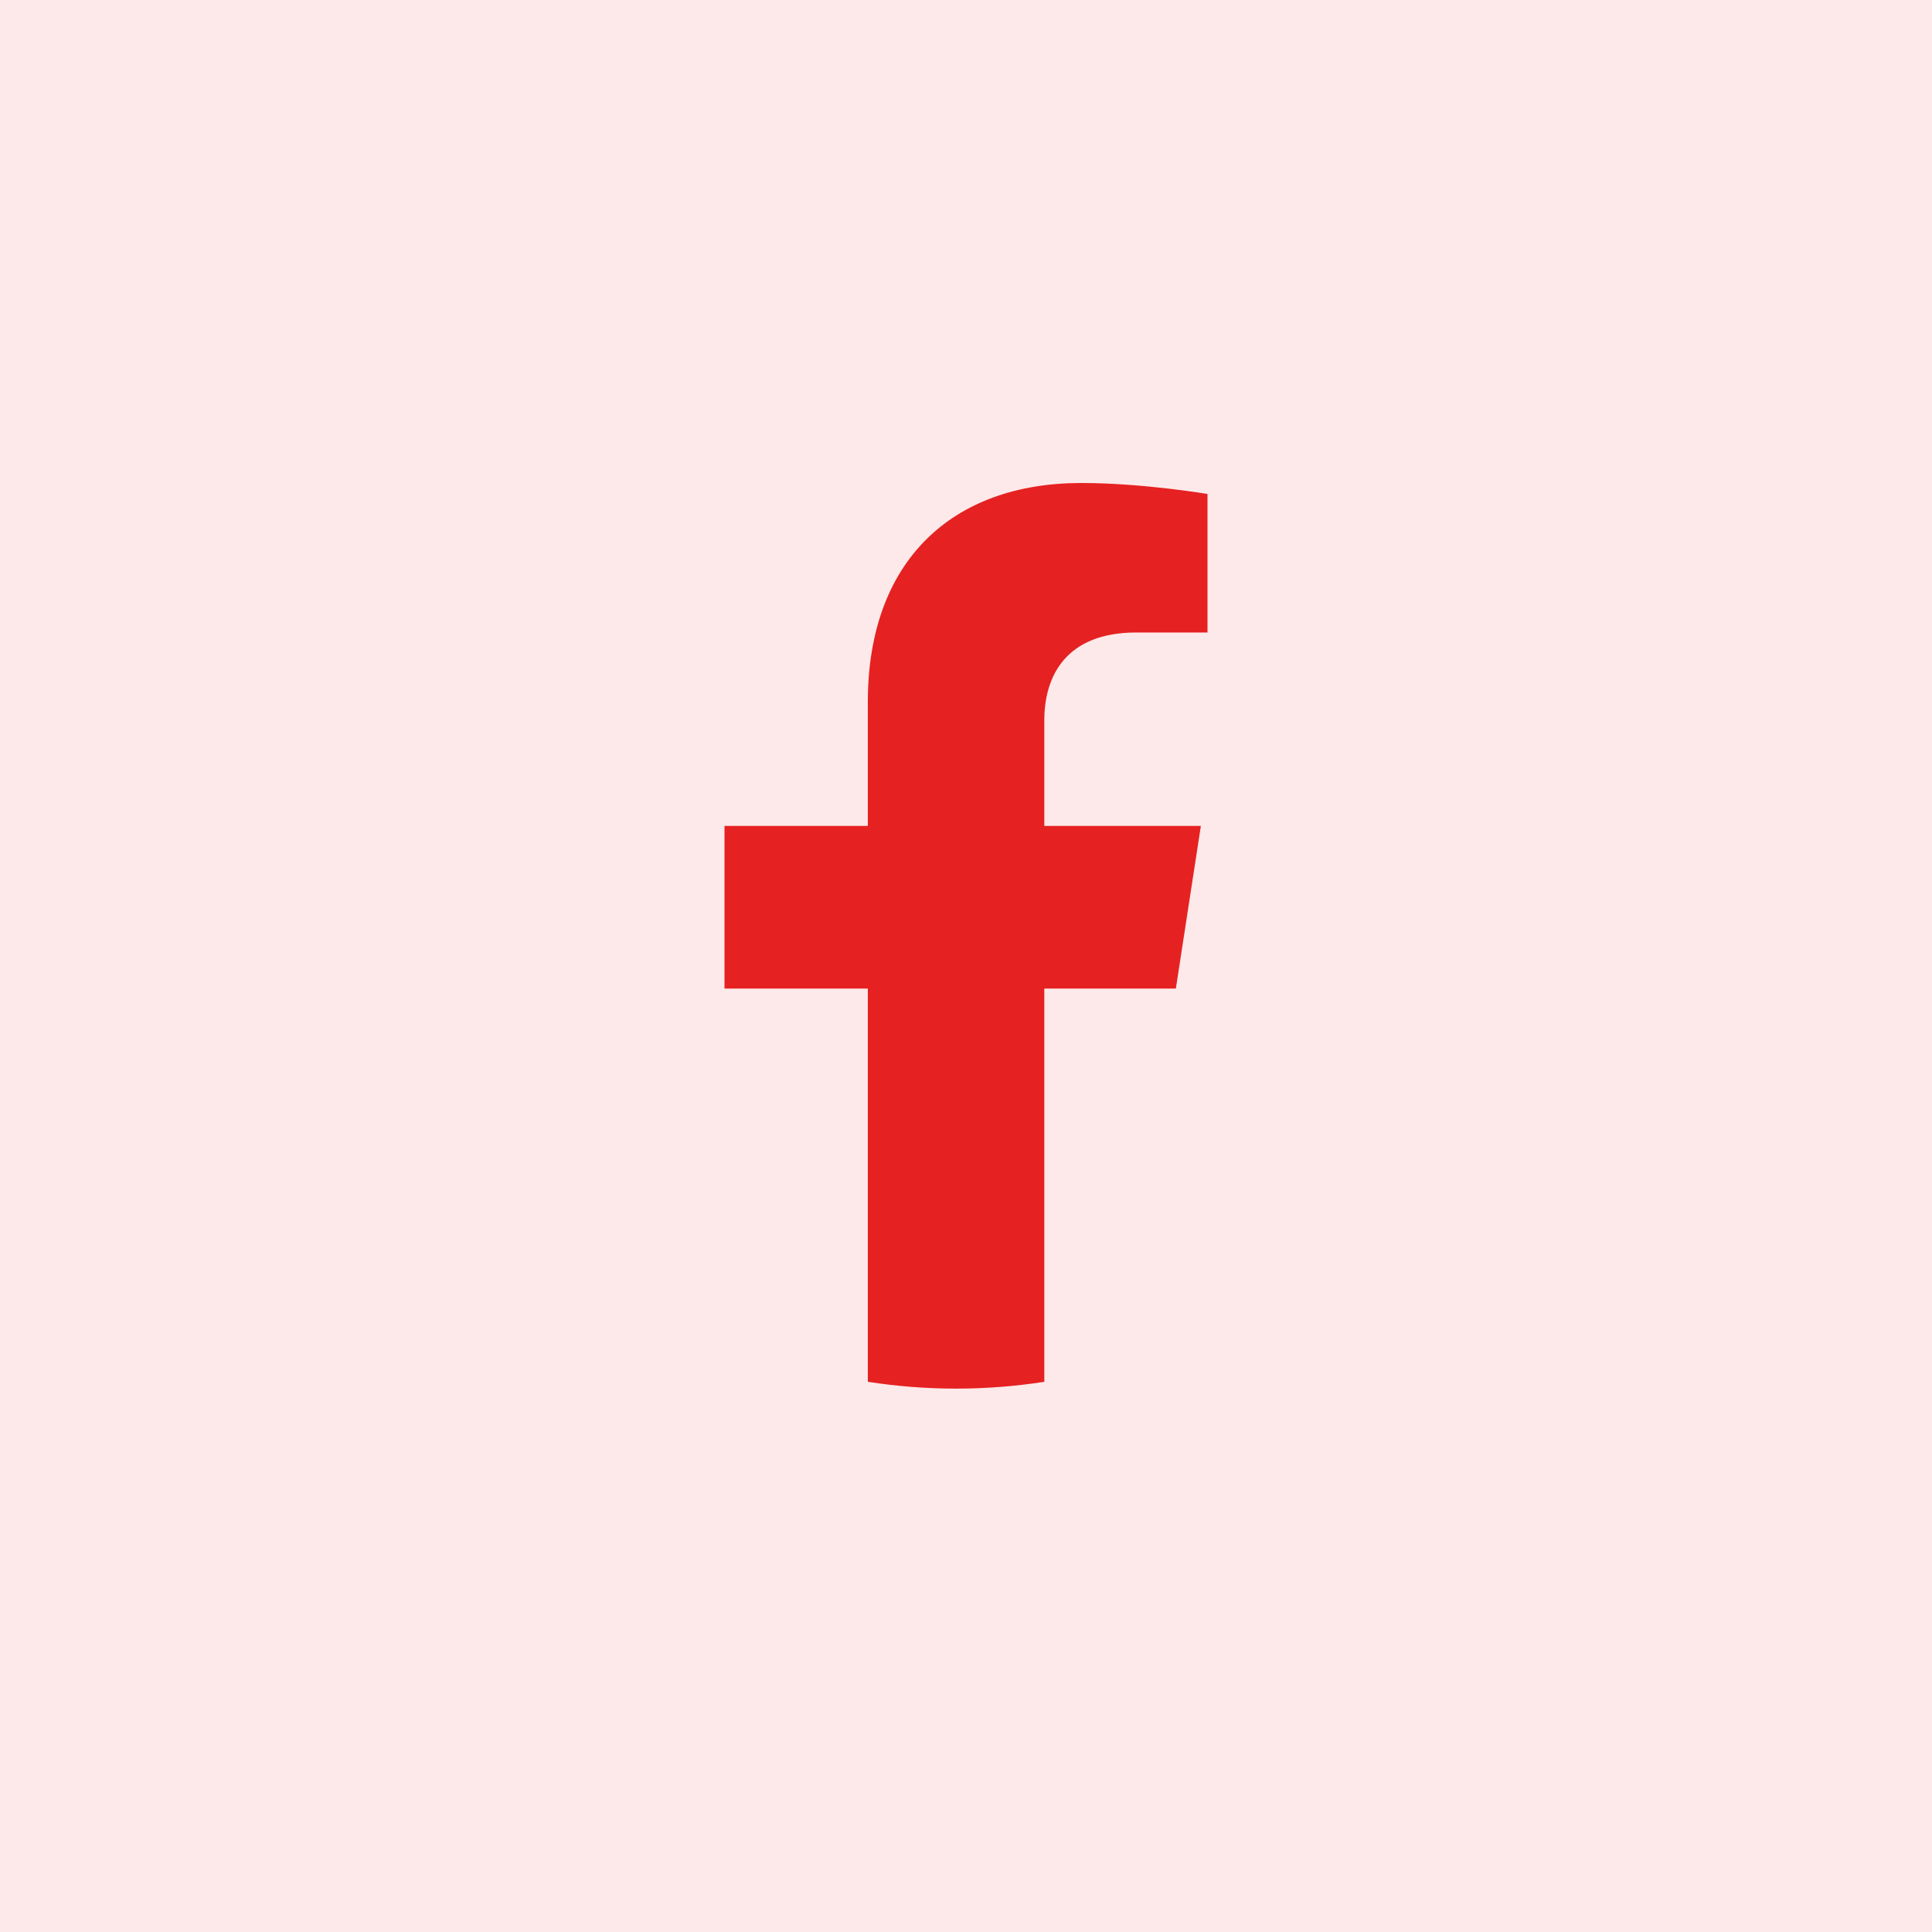
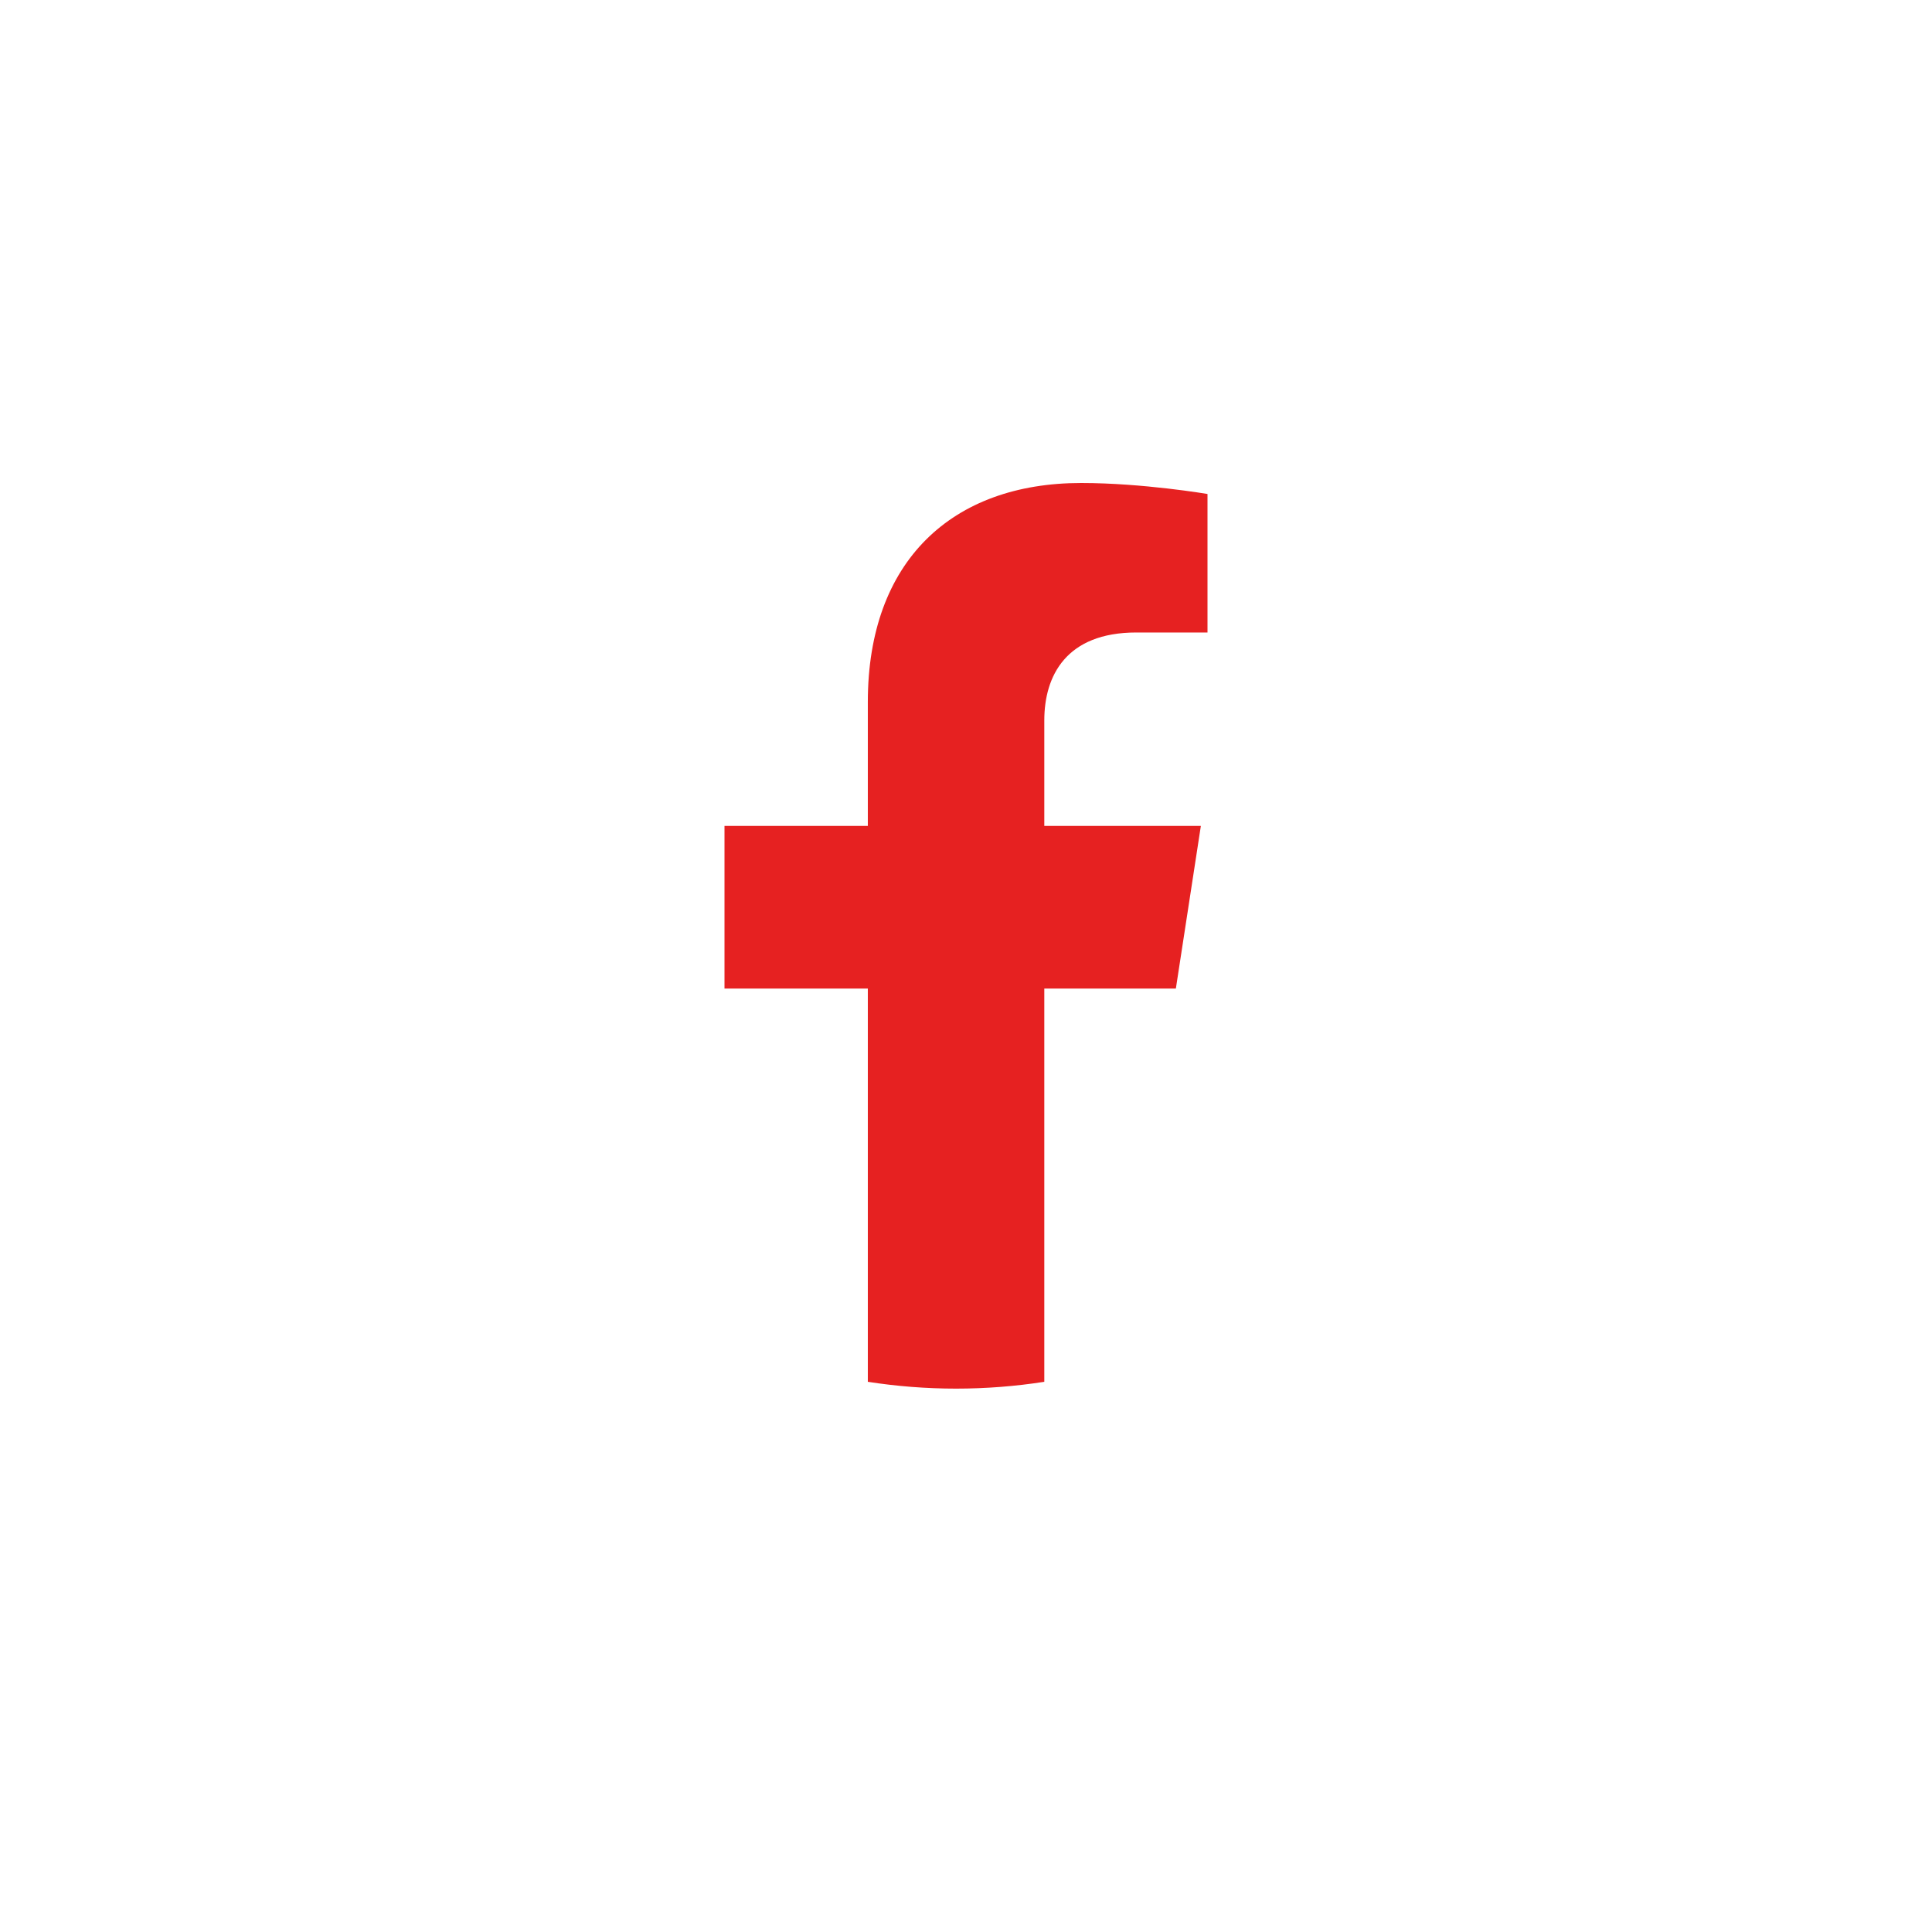
<svg xmlns="http://www.w3.org/2000/svg" width="32" height="32" viewBox="0 0 32 32" fill="none">
-   <rect width="32" height="32" fill="#E62121" fill-opacity="0.1" />
-   <path d="M19.476 16.374L19.89 13.68H17.297V11.931C17.297 11.194 17.659 10.476 18.821 10.476H20V8.182C20 8.182 18.93 8 17.907 8C15.771 8 14.374 9.29 14.374 11.626V13.68H12V16.374H14.374V22.887C14.851 22.961 15.338 23 15.836 23C16.333 23 16.821 22.961 17.297 22.887V16.374H19.476Z" fill="#E62121" />
+   <path d="M19.476 16.374L19.89 13.68H17.297V11.931C17.297 11.194 17.659 10.476 18.821 10.476H20V8.182C20 8.182 18.93 8 17.907 8C15.771 8 14.374 9.29 14.374 11.626V13.68H12V16.374H14.374V22.887C14.851 22.961 15.338 23 15.836 23C16.333 23 16.821 22.961 17.297 22.887V16.374H19.476" fill="#E62121" />
</svg>